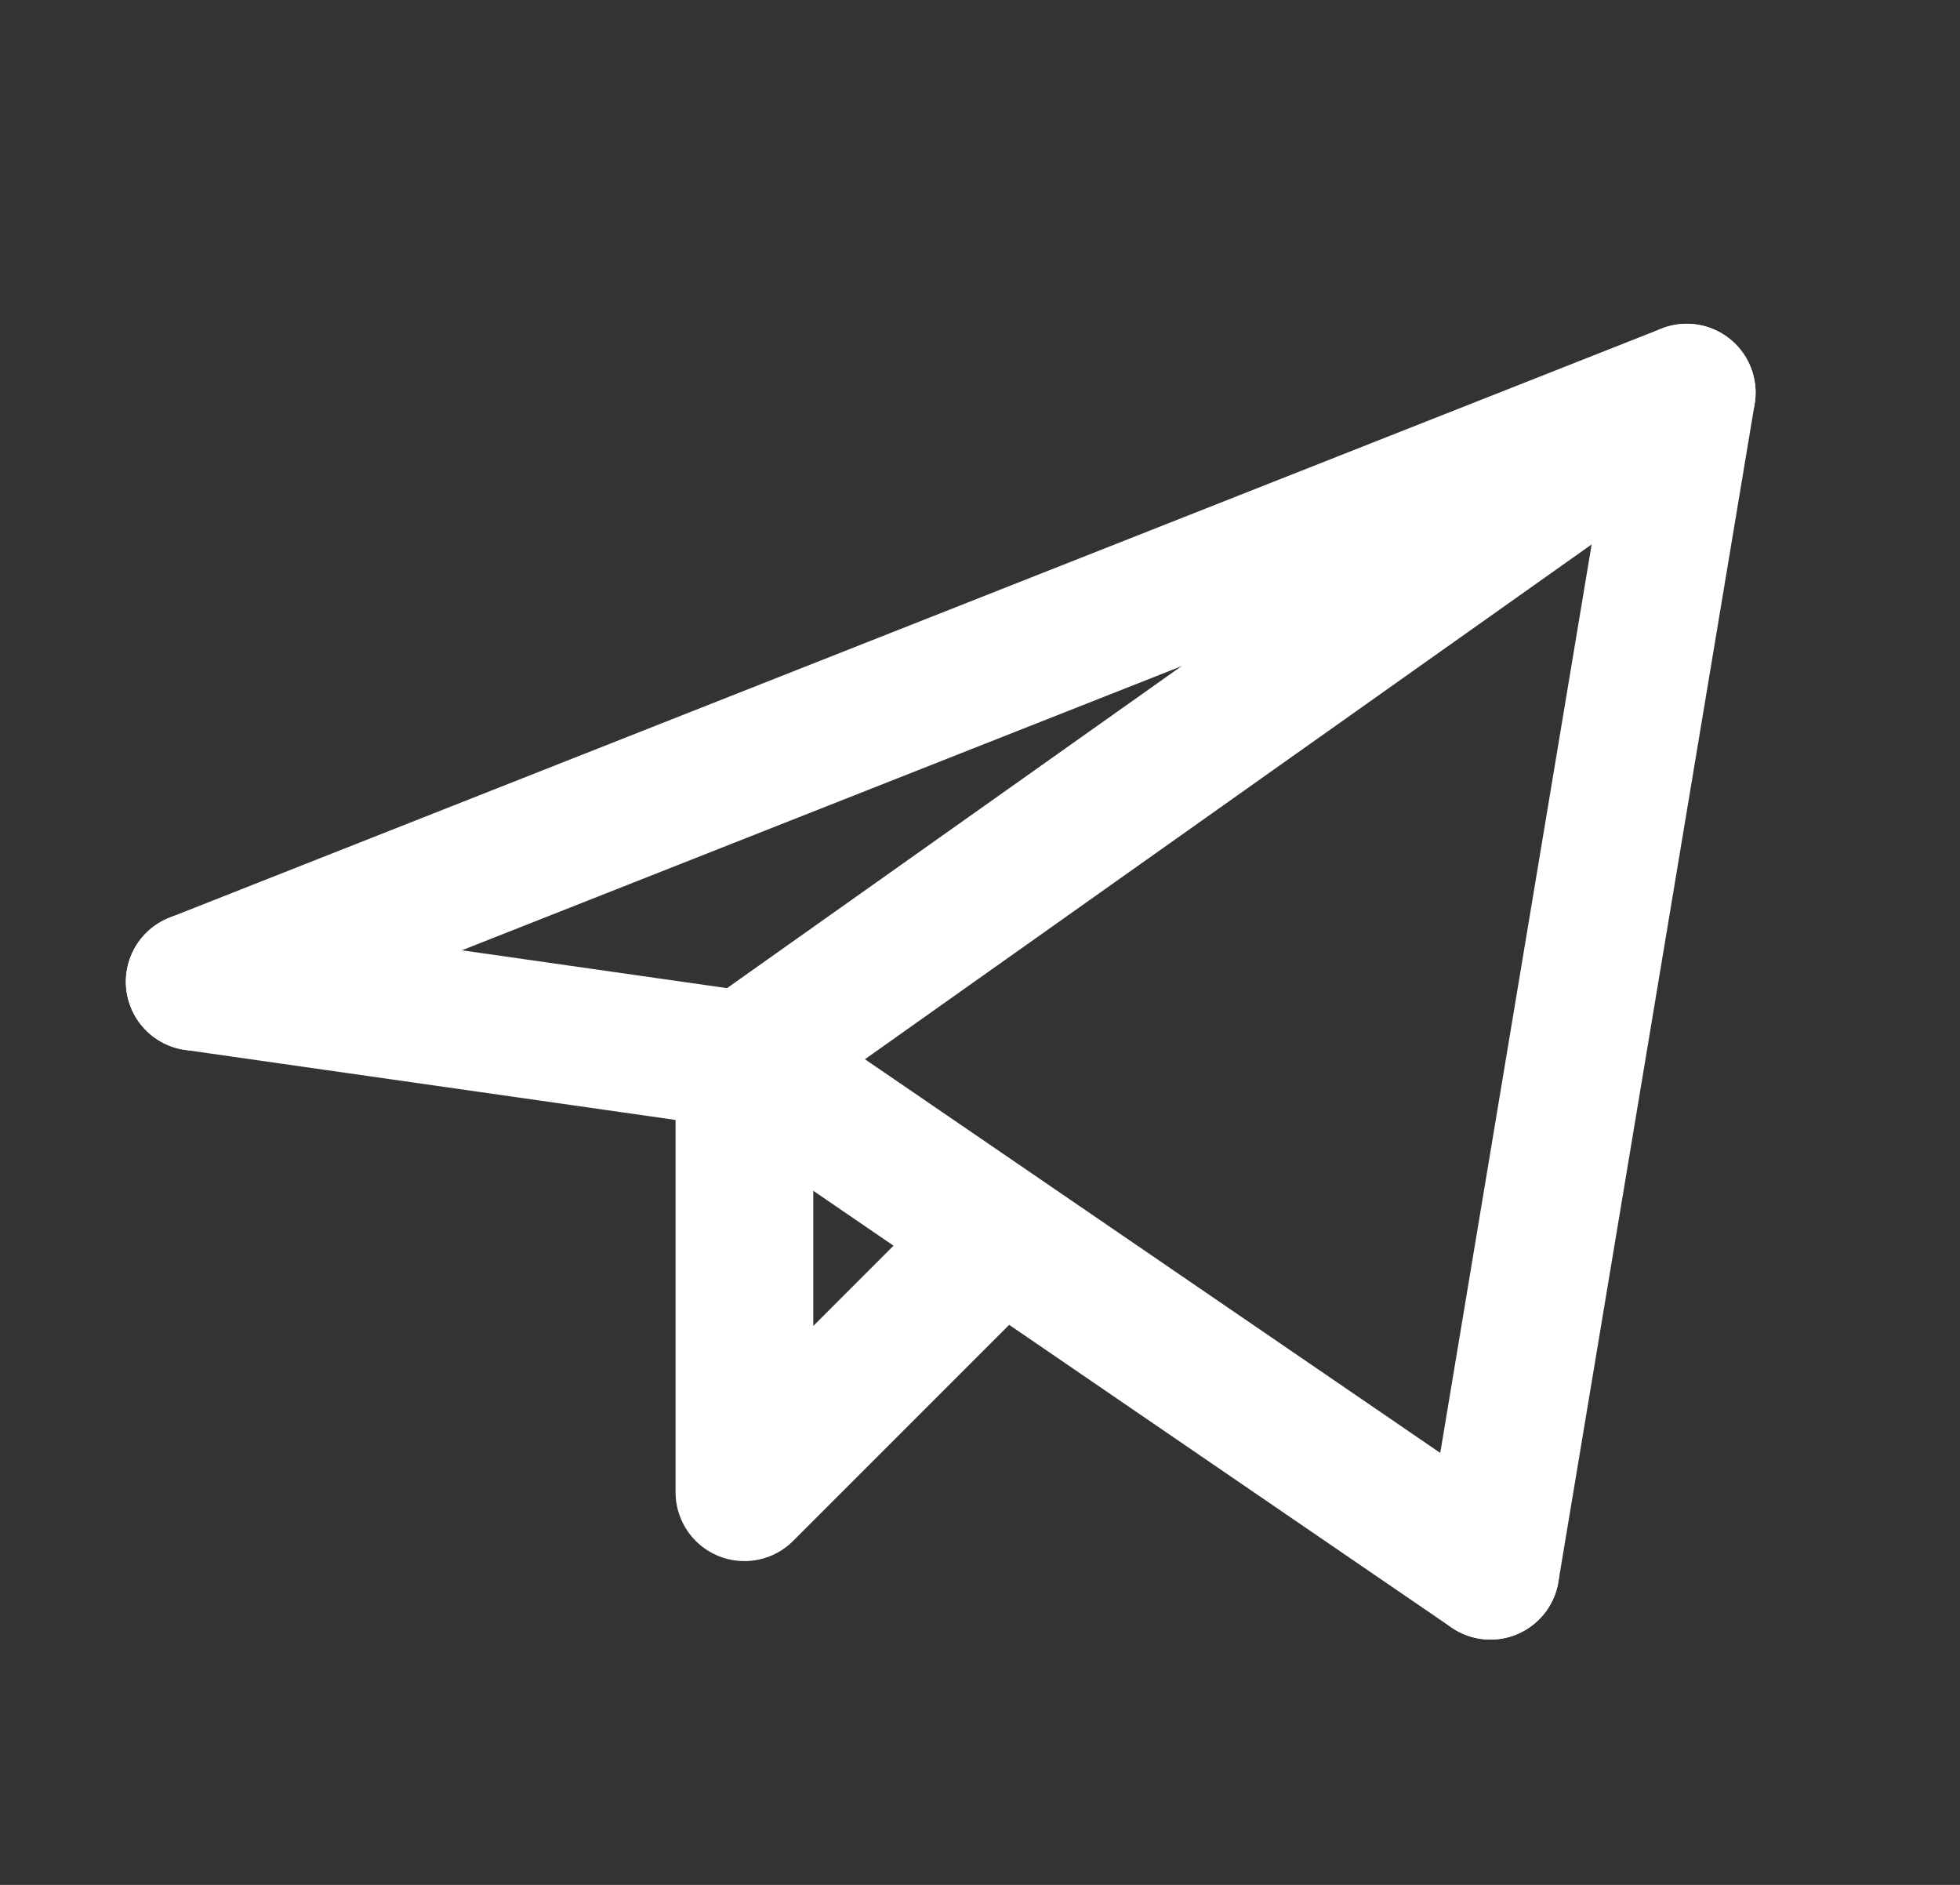
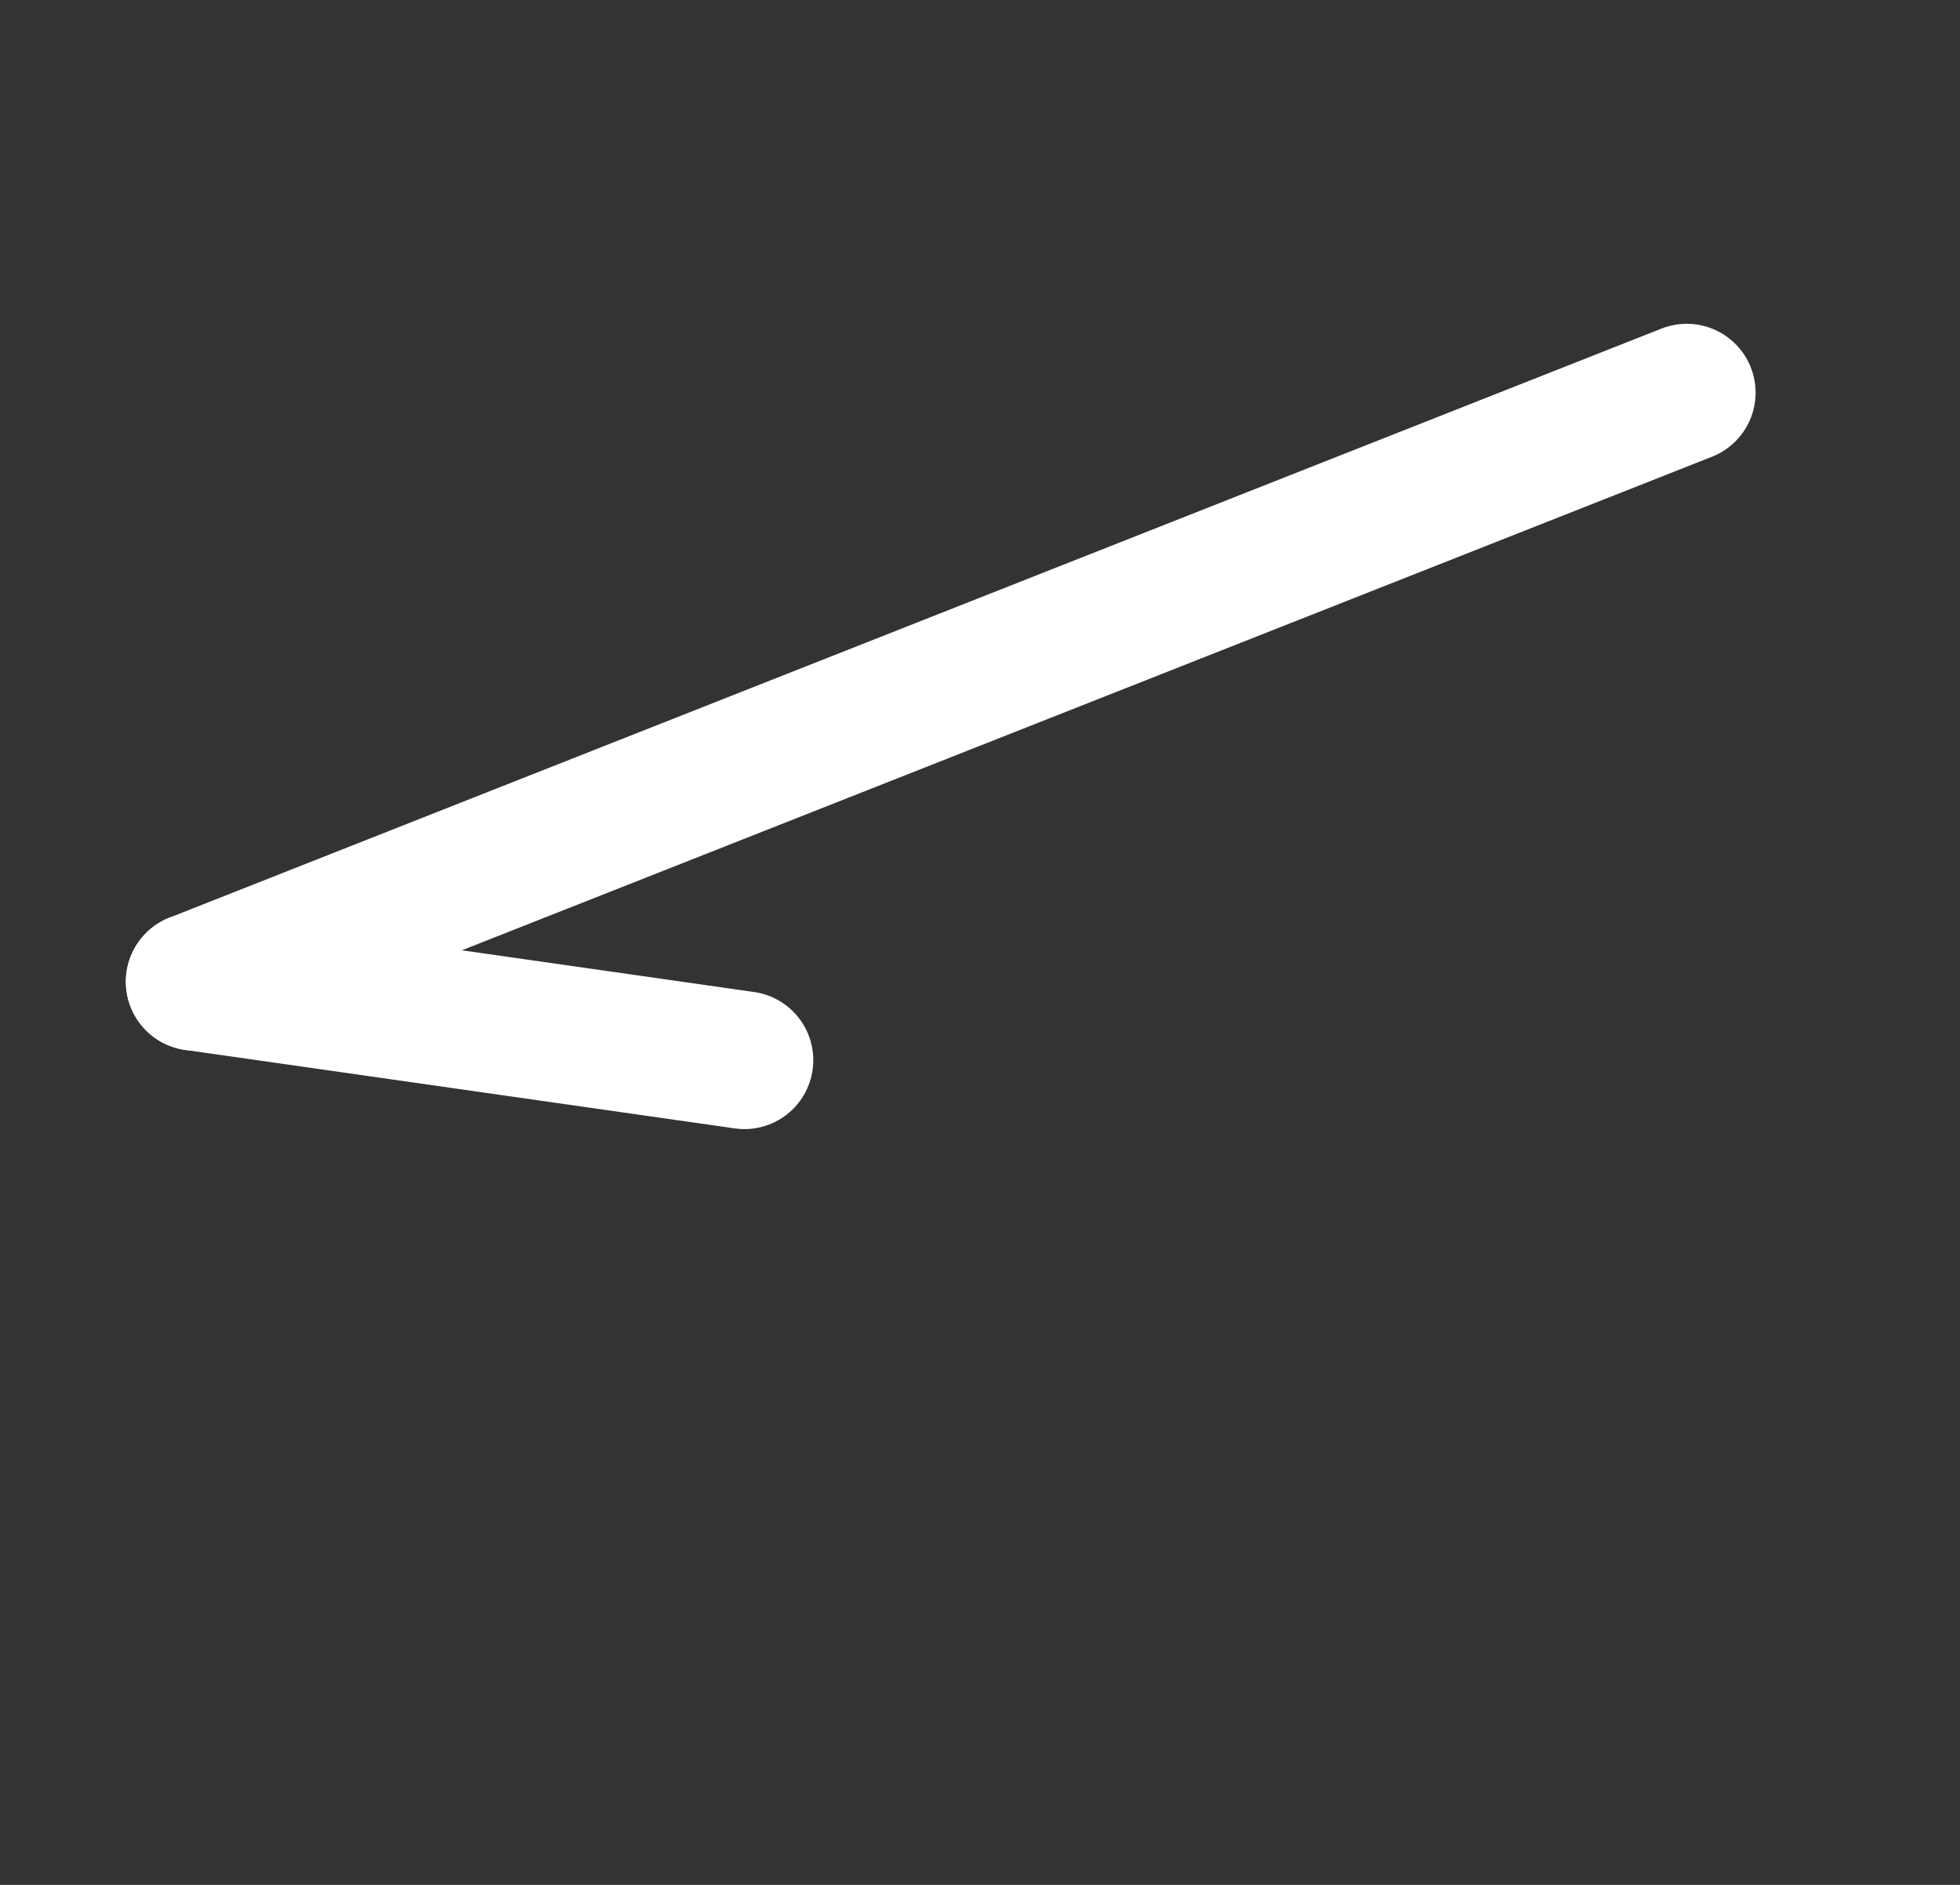
<svg xmlns="http://www.w3.org/2000/svg" width="26" height="25" viewBox="0 0 26 25" fill="none">
  <rect x="0" y="0" width="26" height="25" fill="#333333" stroke="none" />
-   <path d="M19.771 20.833L22.375 5.208L9.875 14.062" stroke="white" stroke-width="1.827" stroke-linecap="round" stroke-linejoin="round" />
  <path d="M22.375 5.208L2.583 13.021" stroke="white" stroke-width="1.827" stroke-linecap="round" stroke-linejoin="round" />
-   <path d="M19.771 20.833L9.875 14.062" stroke="white" stroke-width="1.827" stroke-linecap="round" stroke-linejoin="round" />
  <path d="M2.583 13.021L9.875 14.062" stroke="white" stroke-width="1.827" stroke-linecap="round" stroke-linejoin="round" />
-   <path d="M13 16.667L9.875 19.792V14.062" stroke="white" stroke-width="1.827" stroke-linecap="round" stroke-linejoin="round" />
</svg>